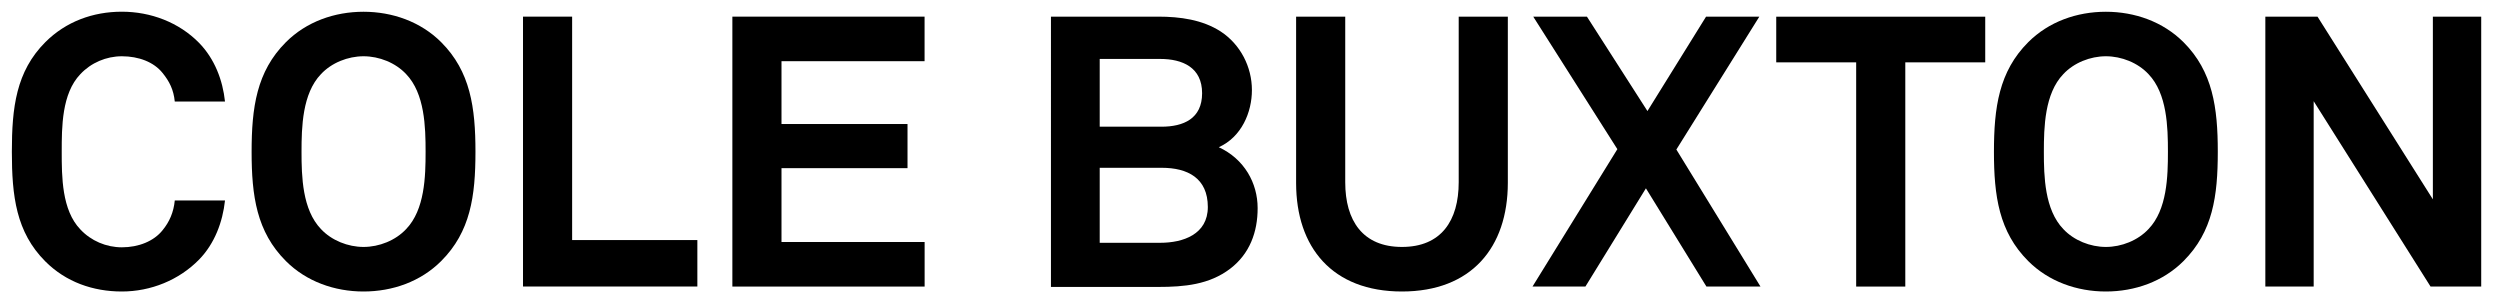
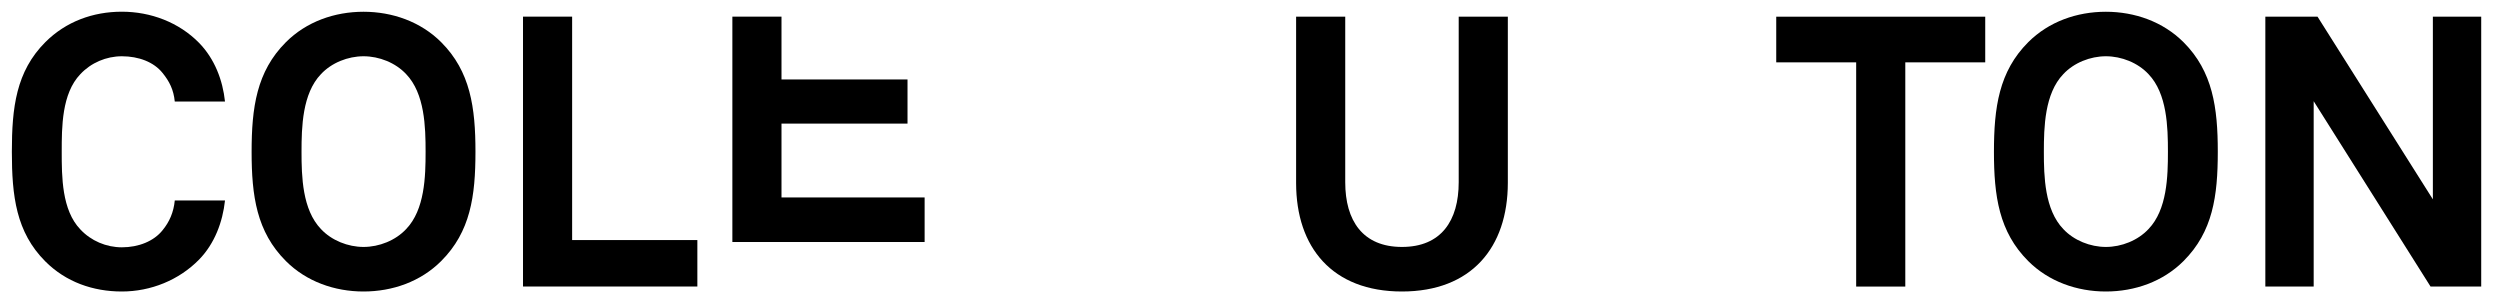
<svg xmlns="http://www.w3.org/2000/svg" version="1.1" id="Layer_1" x="0px" y="0px" viewBox="0 0 476.33 57.77" style="enable-background:new 0 0 476.33 57.77;" xml:space="preserve">
  <g>
    <path d="M37.94,49.45c-3.84,3.92-9.21,6.09-14.72,6.09c-5.51,0-10.66-1.81-14.58-5.73c-5.58-5.58-6.38-12.47-6.38-20.89   s0.8-15.3,6.38-20.89c3.92-3.92,9.07-5.8,14.58-5.8c5.51,0,10.88,2.03,14.72,5.95c2.97,3.05,4.5,7.11,4.93,11.17H33.3   c-0.22-2.25-1.02-3.84-2.32-5.44c-1.67-2.1-4.57-3.19-7.76-3.19c-2.97,0-5.87,1.23-7.91,3.41c-3.55,3.7-3.55,10.08-3.55,14.79   c0,4.71,0,11.1,3.55,14.79c2.03,2.18,4.93,3.41,7.91,3.41c3.19,0,6.09-1.16,7.76-3.26c1.31-1.6,2.1-3.41,2.32-5.66h9.57   C42.43,42.27,40.91,46.4,37.94,49.45z" />
    <path d="M84.06,49.74c-3.92,3.92-9.28,5.8-14.8,5.8c-5.51,0-10.88-1.89-14.79-5.8c-5.58-5.58-6.53-12.4-6.53-20.81   s0.94-15.3,6.53-20.89c3.92-3.92,9.28-5.8,14.79-5.8c5.51,0,10.88,1.89,14.8,5.8c5.58,5.58,6.53,12.47,6.53,20.89   S89.65,44.15,84.06,49.74z M77.39,14.13c-2.03-2.18-5.15-3.41-8.12-3.41c-2.97,0-6.09,1.23-8.12,3.41   c-3.55,3.7-3.7,10.08-3.7,14.79c0,4.71,0.15,11.02,3.7,14.72c2.03,2.18,5.15,3.41,8.12,3.41c2.97,0,6.09-1.23,8.12-3.41   c3.55-3.7,3.7-10.01,3.7-14.72C81.09,24.21,80.94,17.83,77.39,14.13z" />
    <path d="M99.65,54.6V3.17h9.36v42.57h23.86v8.85H99.65z" />
-     <path d="M139.54,54.6V3.17h36.62v8.49H148.9v11.97h24.01v8.41H148.9v14.07h27.27v8.49H139.54z" />
-     <path d="M234.4,51.19c-3.99,3.05-8.78,3.48-13.71,3.48h-20.45V3.17h20.45c4.13,0,8.41,0.58,11.89,2.83   c3.77,2.47,5.95,6.74,5.95,11.17c0,4.21-1.96,8.92-6.31,10.88c4.86,2.25,7.4,6.82,7.4,11.6C239.63,44.22,238.1,48.36,234.4,51.19z    M221.06,11.23h-11.53v12.91h11.75c4.21,0,7.76-1.52,7.76-6.38C229.04,12.82,225.27,11.23,221.06,11.23z M221.35,31.97h-11.82   v14.29h11.53c4.35,0,9.07-1.6,9.07-6.82C230.13,33.93,226.28,31.97,221.35,31.97z" />
+     <path d="M139.54,54.6V3.17h36.62H148.9v11.97h24.01v8.41H148.9v14.07h27.27v8.49H139.54z" />
    <path d="M267.11,55.54c-13.27,0-20.16-8.41-20.16-20.67V3.17h9.36v31.55c0,7.33,3.34,12.33,10.81,12.33s10.81-5,10.81-12.33V3.17   h9.36v31.69C287.27,47.13,280.38,55.54,267.11,55.54z" />
-     <path d="M325.13,54.6L313.6,35.88L302.07,54.6h-10.08l16.17-26.18L292.13,3.17h10.23l11.53,17.99l11.17-17.99h10.15L319.4,28.49   l16.03,26.11H325.13z" />
    <path d="M363.02,11.88V54.6h-9.36V11.88h-15.23v-8.7h39.82v8.7H363.02z" />
    <path d="M416.03,49.74c-3.92,3.92-9.28,5.8-14.8,5.8c-5.51,0-10.88-1.89-14.79-5.8c-5.58-5.58-6.53-12.4-6.53-20.81   s0.94-15.3,6.53-20.89c3.92-3.92,9.28-5.8,14.79-5.8c5.51,0,10.88,1.89,14.8,5.8c5.58,5.58,6.53,12.47,6.53,20.89   S421.62,44.15,416.03,49.74z M409.36,14.13c-2.03-2.18-5.15-3.41-8.12-3.41c-2.97,0-6.09,1.23-8.12,3.41   c-3.55,3.7-3.7,10.08-3.7,14.79c0,4.71,0.15,11.02,3.7,14.72c2.03,2.18,5.15,3.41,8.12,3.41c2.97,0,6.09-1.23,8.12-3.41   c3.55-3.7,3.7-10.01,3.7-14.72C413.06,24.21,412.91,17.83,409.36,14.13z" />
    <path d="M463.1,54.6l-22.27-35.32V54.6h-9.21V3.17h9.94l21.98,34.81V3.17h9.21V54.6H463.1z" />
  </g>
</svg>